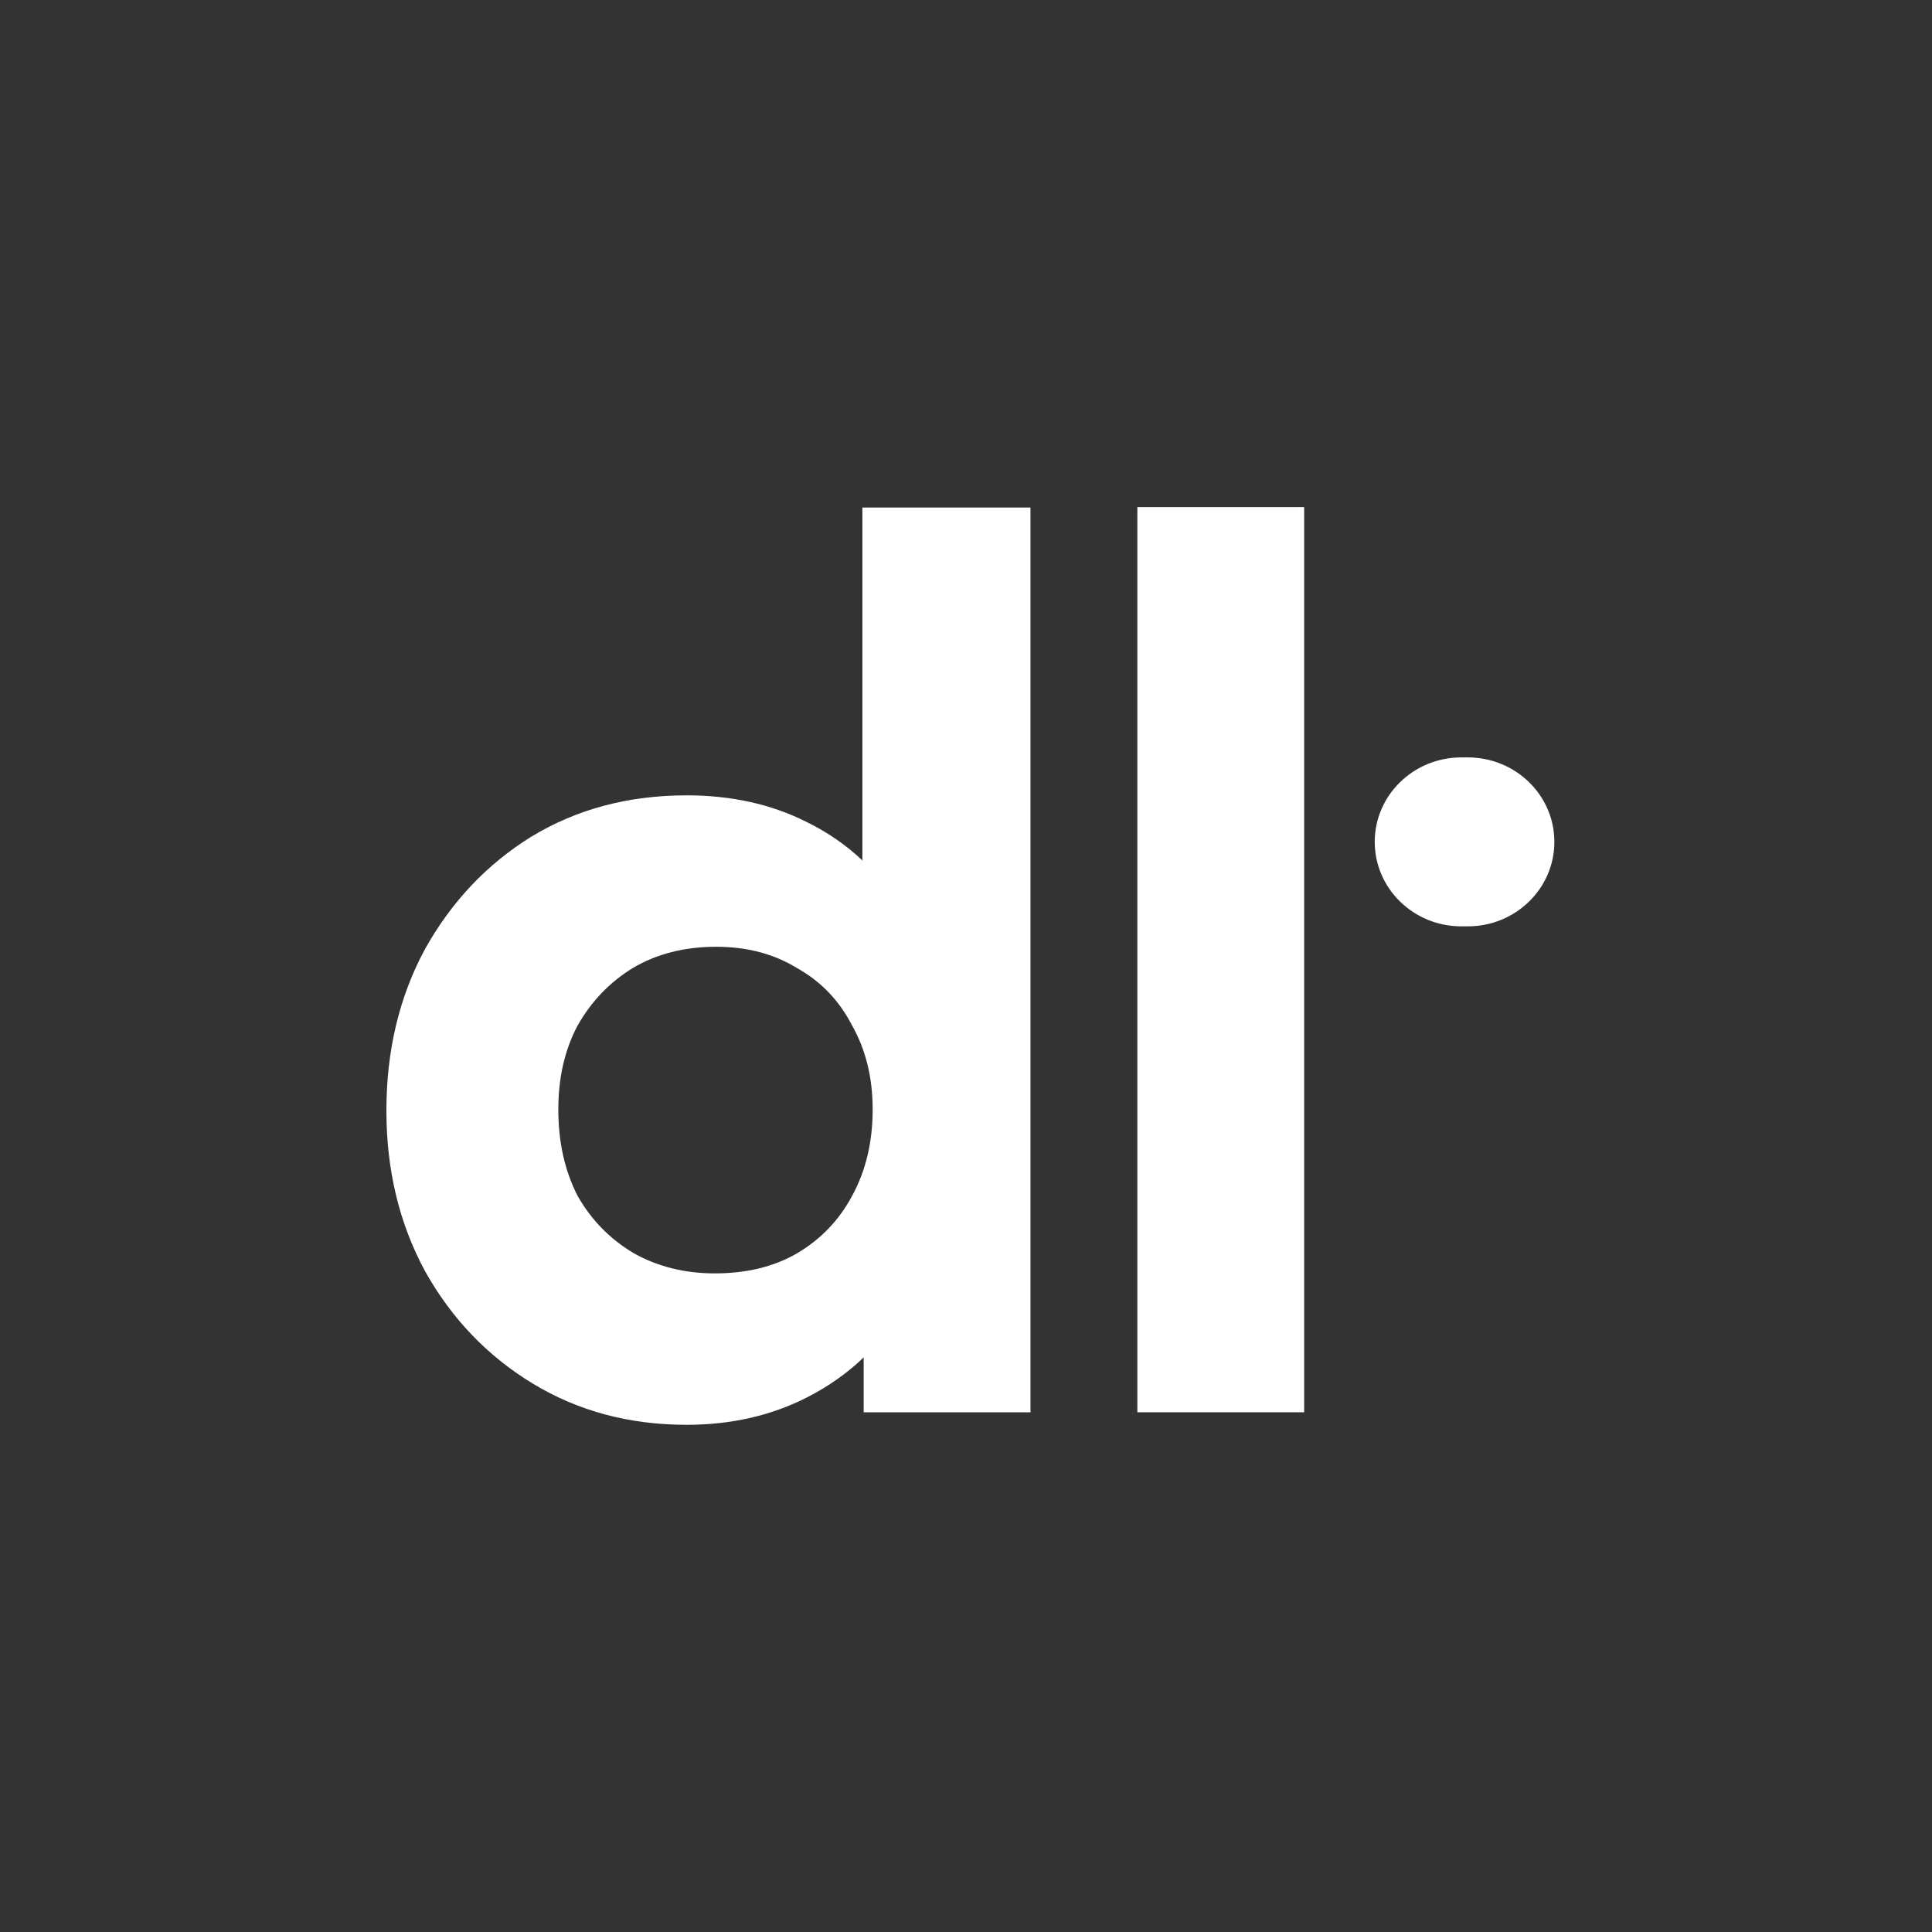
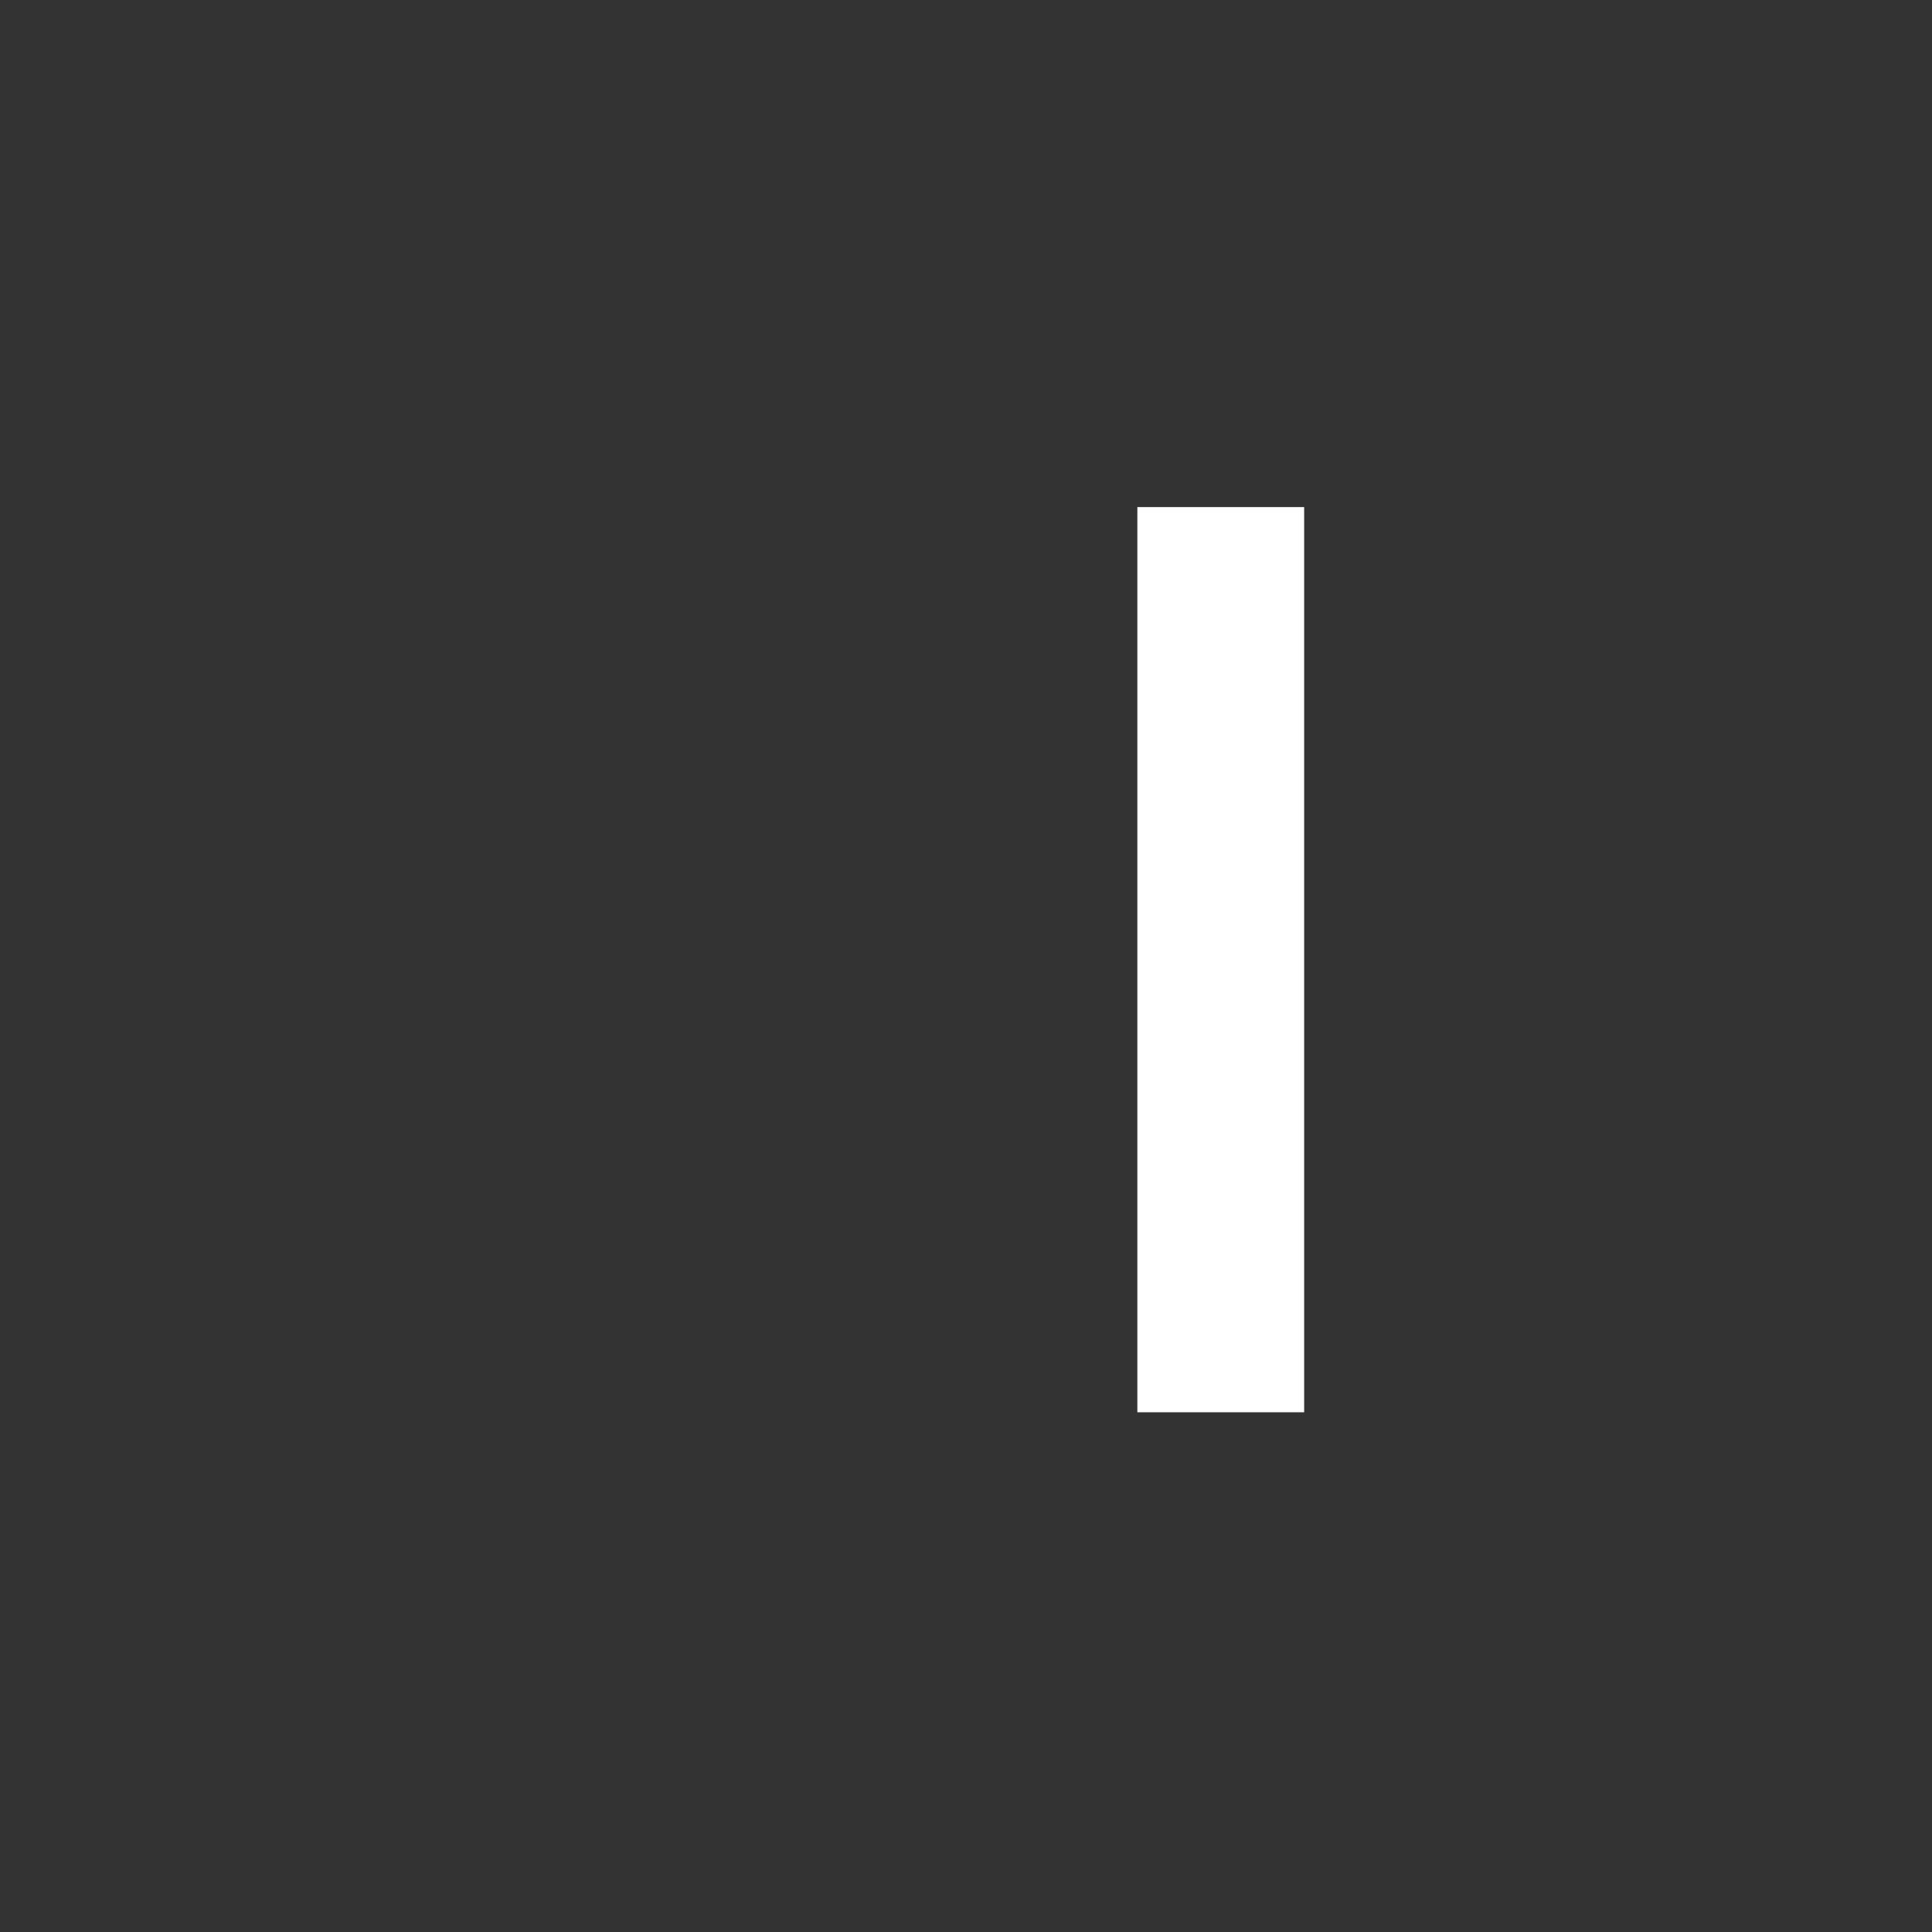
<svg xmlns="http://www.w3.org/2000/svg" width="128" height="128" viewBox="0 0 128 128" fill="none">
  <rect x="0" y="0" width="128" height="128" fill="#333333" stroke="none" />
  <path d="M75.353 93.567V33.596H86.404V93.567H75.353Z" fill="white" />
-   <path d="M91.08 55.776C91.08 52.685 93.649 50.18 96.818 50.18H97.243C100.412 50.18 102.981 52.685 102.981 55.776C102.981 58.867 100.412 61.373 97.243 61.373H96.818C93.649 61.373 91.08 58.867 91.08 55.776Z" fill="white" />
-   <path fill-rule="evenodd" clip-rule="evenodd" d="M35.29 91.661C38.294 93.485 41.694 94.397 45.49 94.397C48.437 94.397 51.101 93.789 53.481 92.573C54.898 91.849 56.145 90.968 57.221 89.93V93.568H68.271V33.625H57.136V57.009C56.06 55.984 54.813 55.126 53.396 54.435C51.072 53.274 48.437 52.694 45.49 52.694C41.637 52.694 38.209 53.606 35.205 55.43C32.258 57.254 29.907 59.741 28.15 62.892C26.45 66.042 25.6 69.608 25.6 73.587C25.6 77.512 26.45 81.049 28.15 84.2C29.907 87.35 32.287 89.837 35.29 91.661ZM52.801 83.039C51.271 83.923 49.457 84.365 47.361 84.365C45.377 84.365 43.592 83.923 42.005 83.039C40.419 82.099 39.172 80.828 38.265 79.225C37.415 77.567 36.99 75.66 36.99 73.504C36.99 71.404 37.415 69.552 38.265 67.949C39.172 66.346 40.39 65.075 41.92 64.136C43.507 63.196 45.349 62.726 47.446 62.726C49.486 62.726 51.271 63.196 52.801 64.136C54.388 65.02 55.606 66.291 56.456 67.949C57.363 69.552 57.816 71.404 57.816 73.504C57.816 75.66 57.363 77.567 56.456 79.225C55.606 80.828 54.388 82.099 52.801 83.039Z" fill="white" />
</svg>